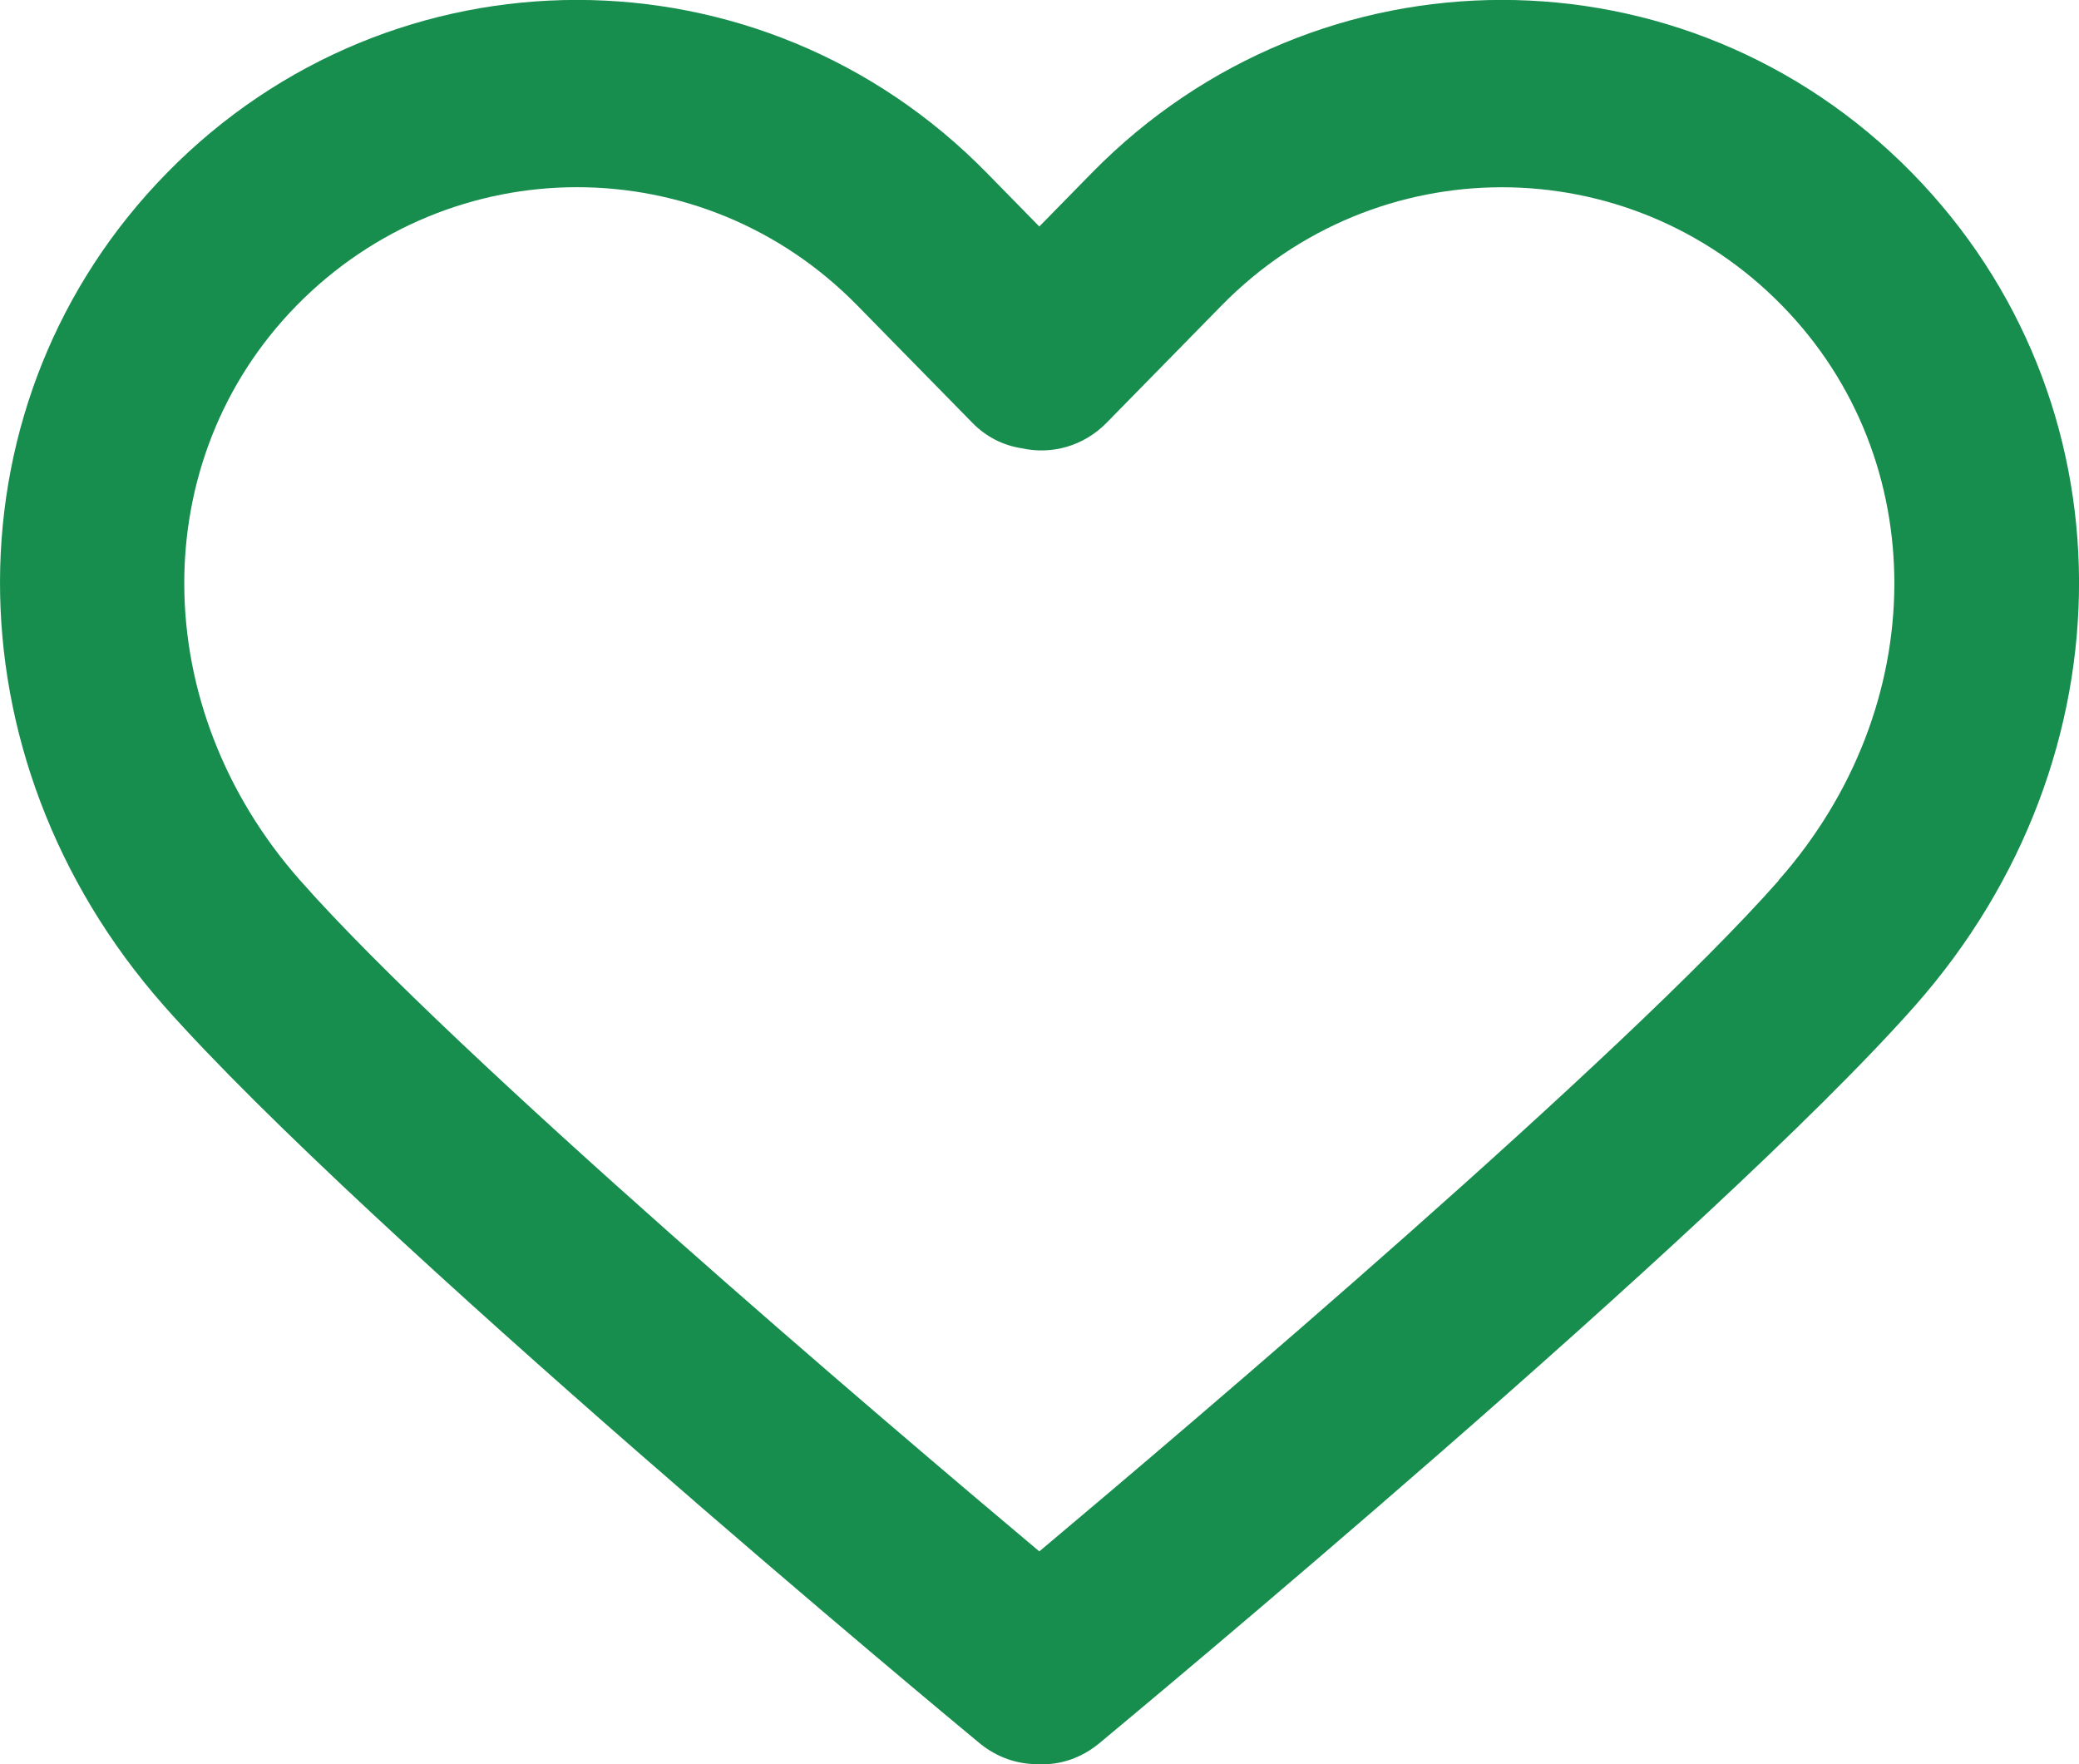
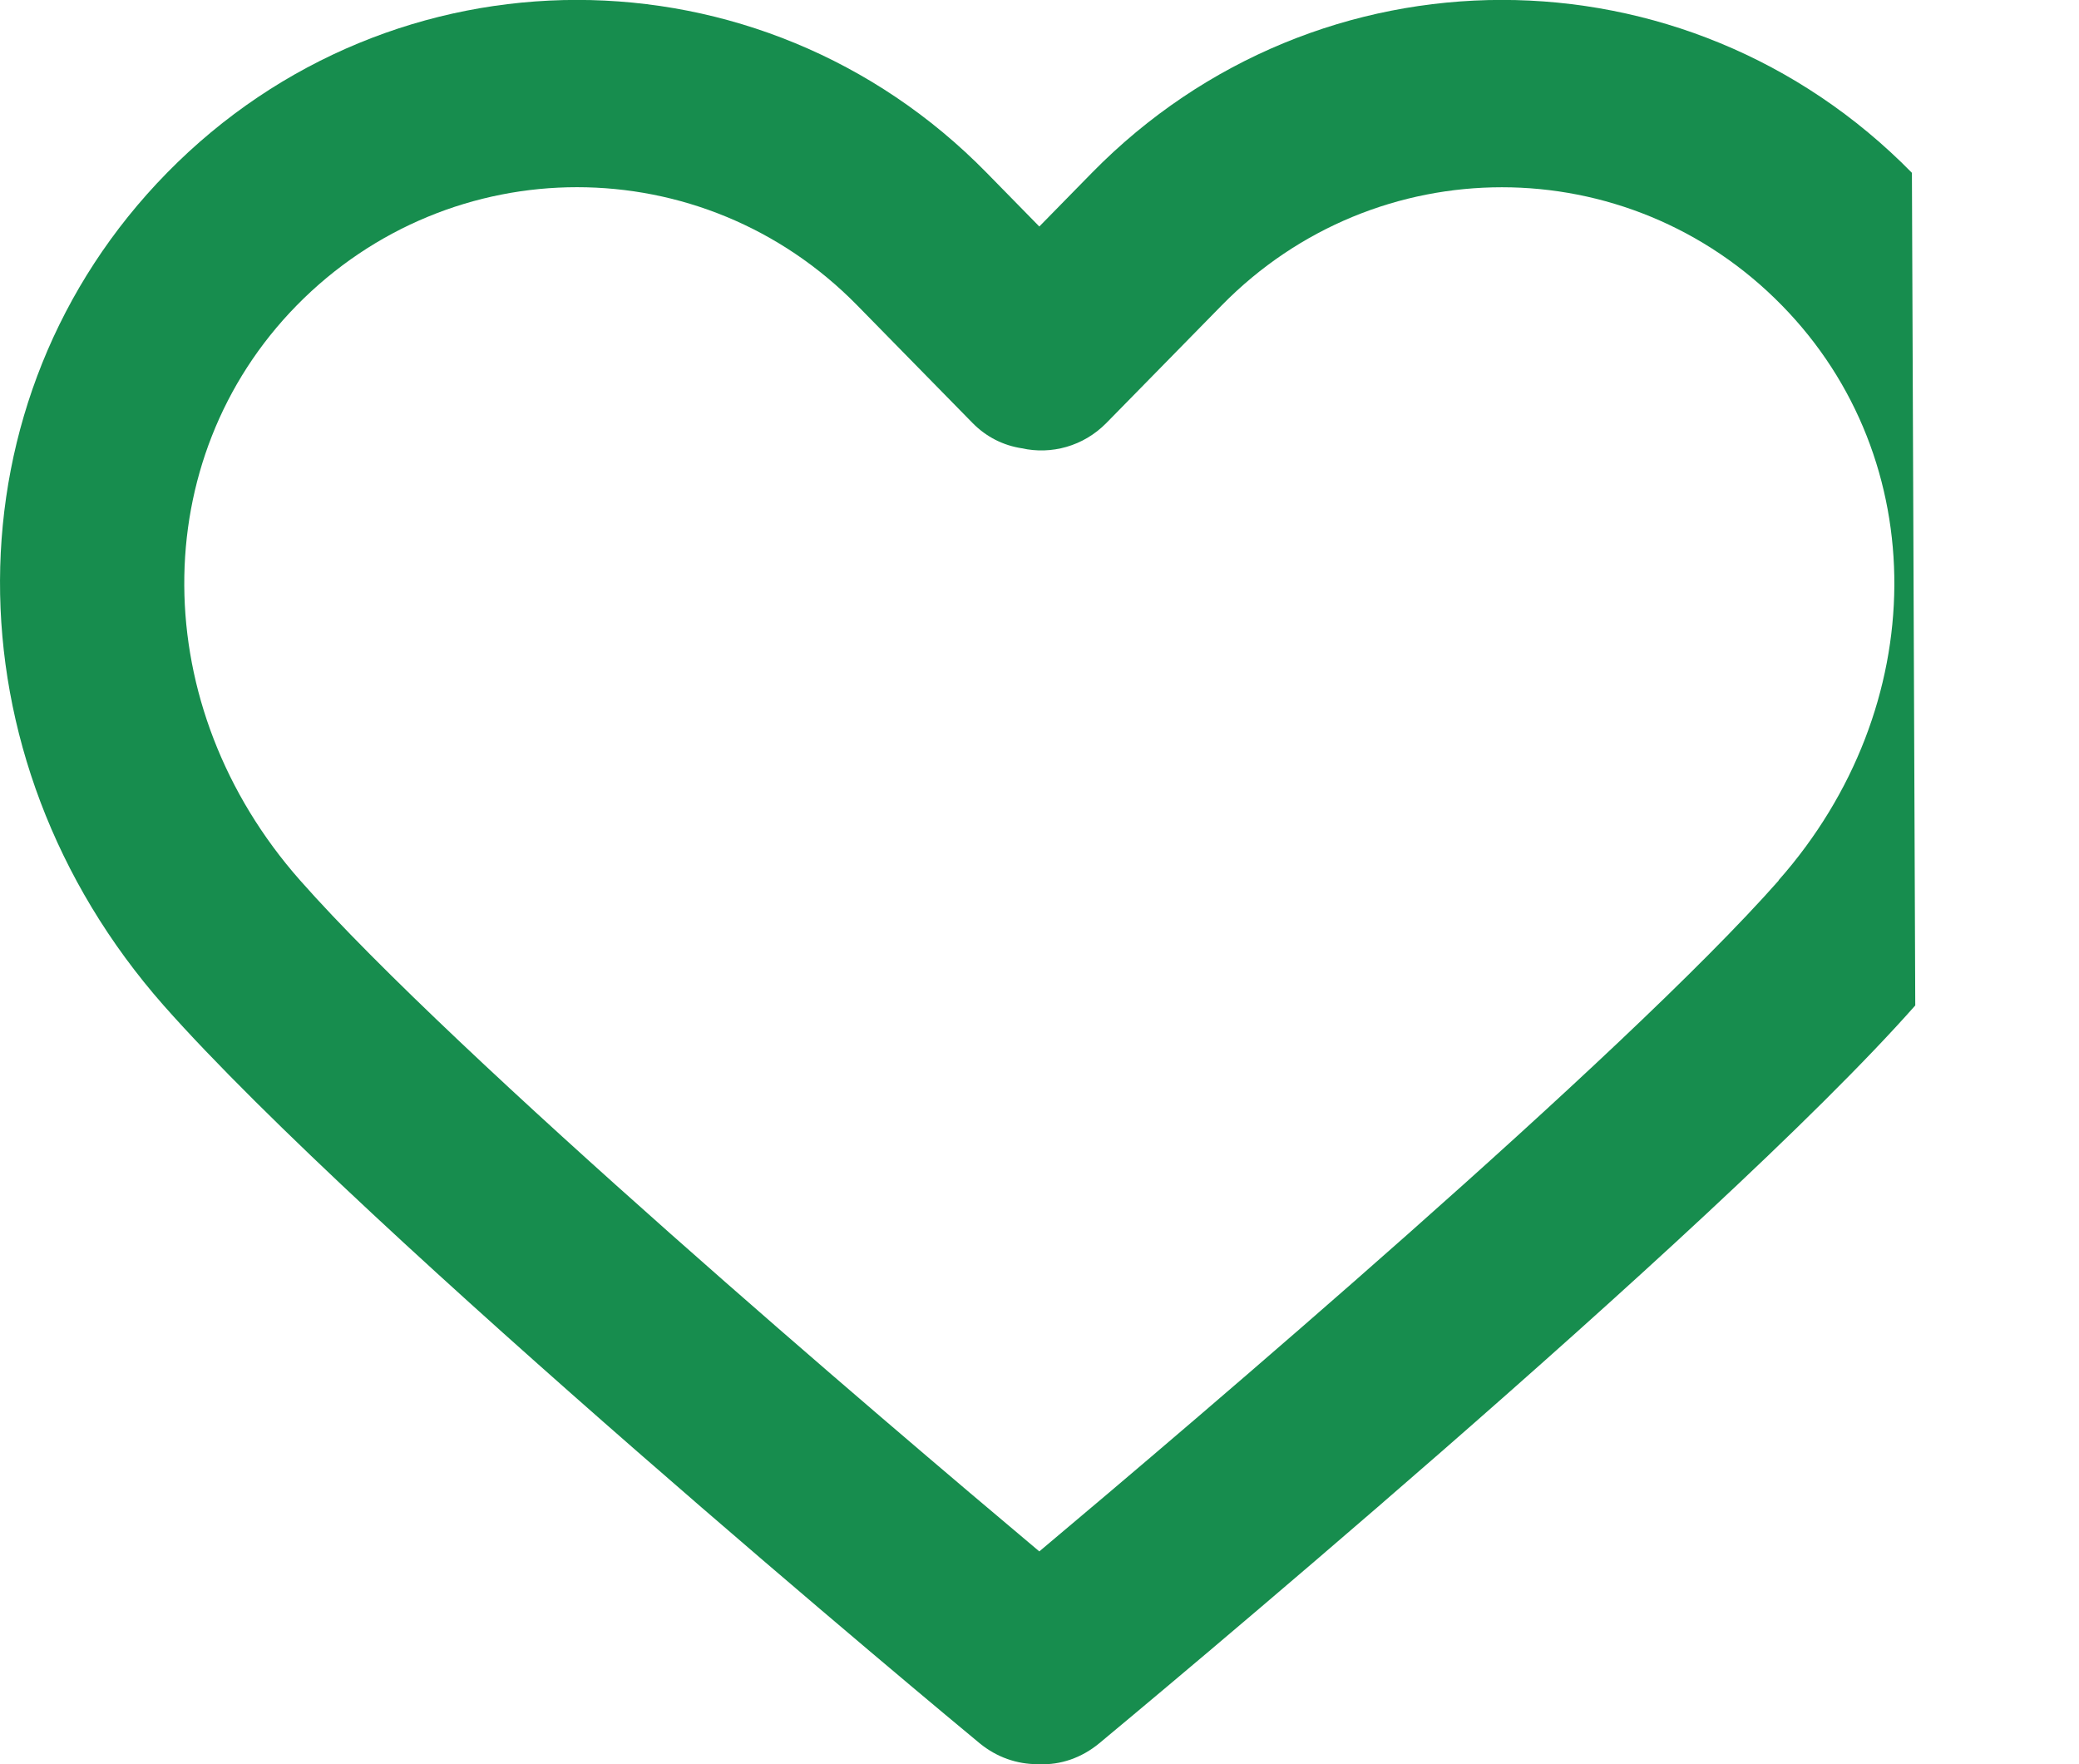
<svg xmlns="http://www.w3.org/2000/svg" width="33" height="28" viewBox="0 0 33 28" fill="none">
-   <path d="M30.348 2.743C26.759 -0.916 20.921 -0.916 17.332 2.743L16.497 3.595L15.662 2.743C12.078 -0.916 6.24 -0.916 2.651 2.743C-0.865 6.328 -0.884 12.007 2.598 15.958C5.779 19.558 15.152 27.341 15.55 27.668C15.822 27.891 16.142 28 16.468 28C16.478 28 16.487 28 16.497 28C16.832 28.015 17.167 27.901 17.449 27.668C17.847 27.337 27.22 19.558 30.401 15.958C33.888 12.007 33.864 6.328 30.348 2.743ZM28.235 13.973C25.758 16.78 18.945 22.568 16.497 24.623C14.049 22.568 7.241 16.78 4.764 13.973C2.331 11.22 2.311 7.293 4.71 4.847C5.934 3.6 7.546 2.971 9.159 2.971C10.771 2.971 12.379 3.595 13.607 4.847L15.438 6.714C15.657 6.937 15.929 7.071 16.22 7.115C16.686 7.219 17.196 7.085 17.561 6.714L19.392 4.847C21.844 2.347 25.836 2.347 28.284 4.847C30.683 7.293 30.663 11.22 28.23 13.973H28.235Z" fill="#178D4E" />
+   <path d="M30.348 2.743C26.759 -0.916 20.921 -0.916 17.332 2.743L16.497 3.595L15.662 2.743C12.078 -0.916 6.24 -0.916 2.651 2.743C-0.865 6.328 -0.884 12.007 2.598 15.958C5.779 19.558 15.152 27.341 15.55 27.668C15.822 27.891 16.142 28 16.468 28C16.478 28 16.487 28 16.497 28C16.832 28.015 17.167 27.901 17.449 27.668C17.847 27.337 27.22 19.558 30.401 15.958ZM28.235 13.973C25.758 16.78 18.945 22.568 16.497 24.623C14.049 22.568 7.241 16.78 4.764 13.973C2.331 11.22 2.311 7.293 4.71 4.847C5.934 3.6 7.546 2.971 9.159 2.971C10.771 2.971 12.379 3.595 13.607 4.847L15.438 6.714C15.657 6.937 15.929 7.071 16.22 7.115C16.686 7.219 17.196 7.085 17.561 6.714L19.392 4.847C21.844 2.347 25.836 2.347 28.284 4.847C30.683 7.293 30.663 11.22 28.23 13.973H28.235Z" fill="#178D4E" />
</svg>